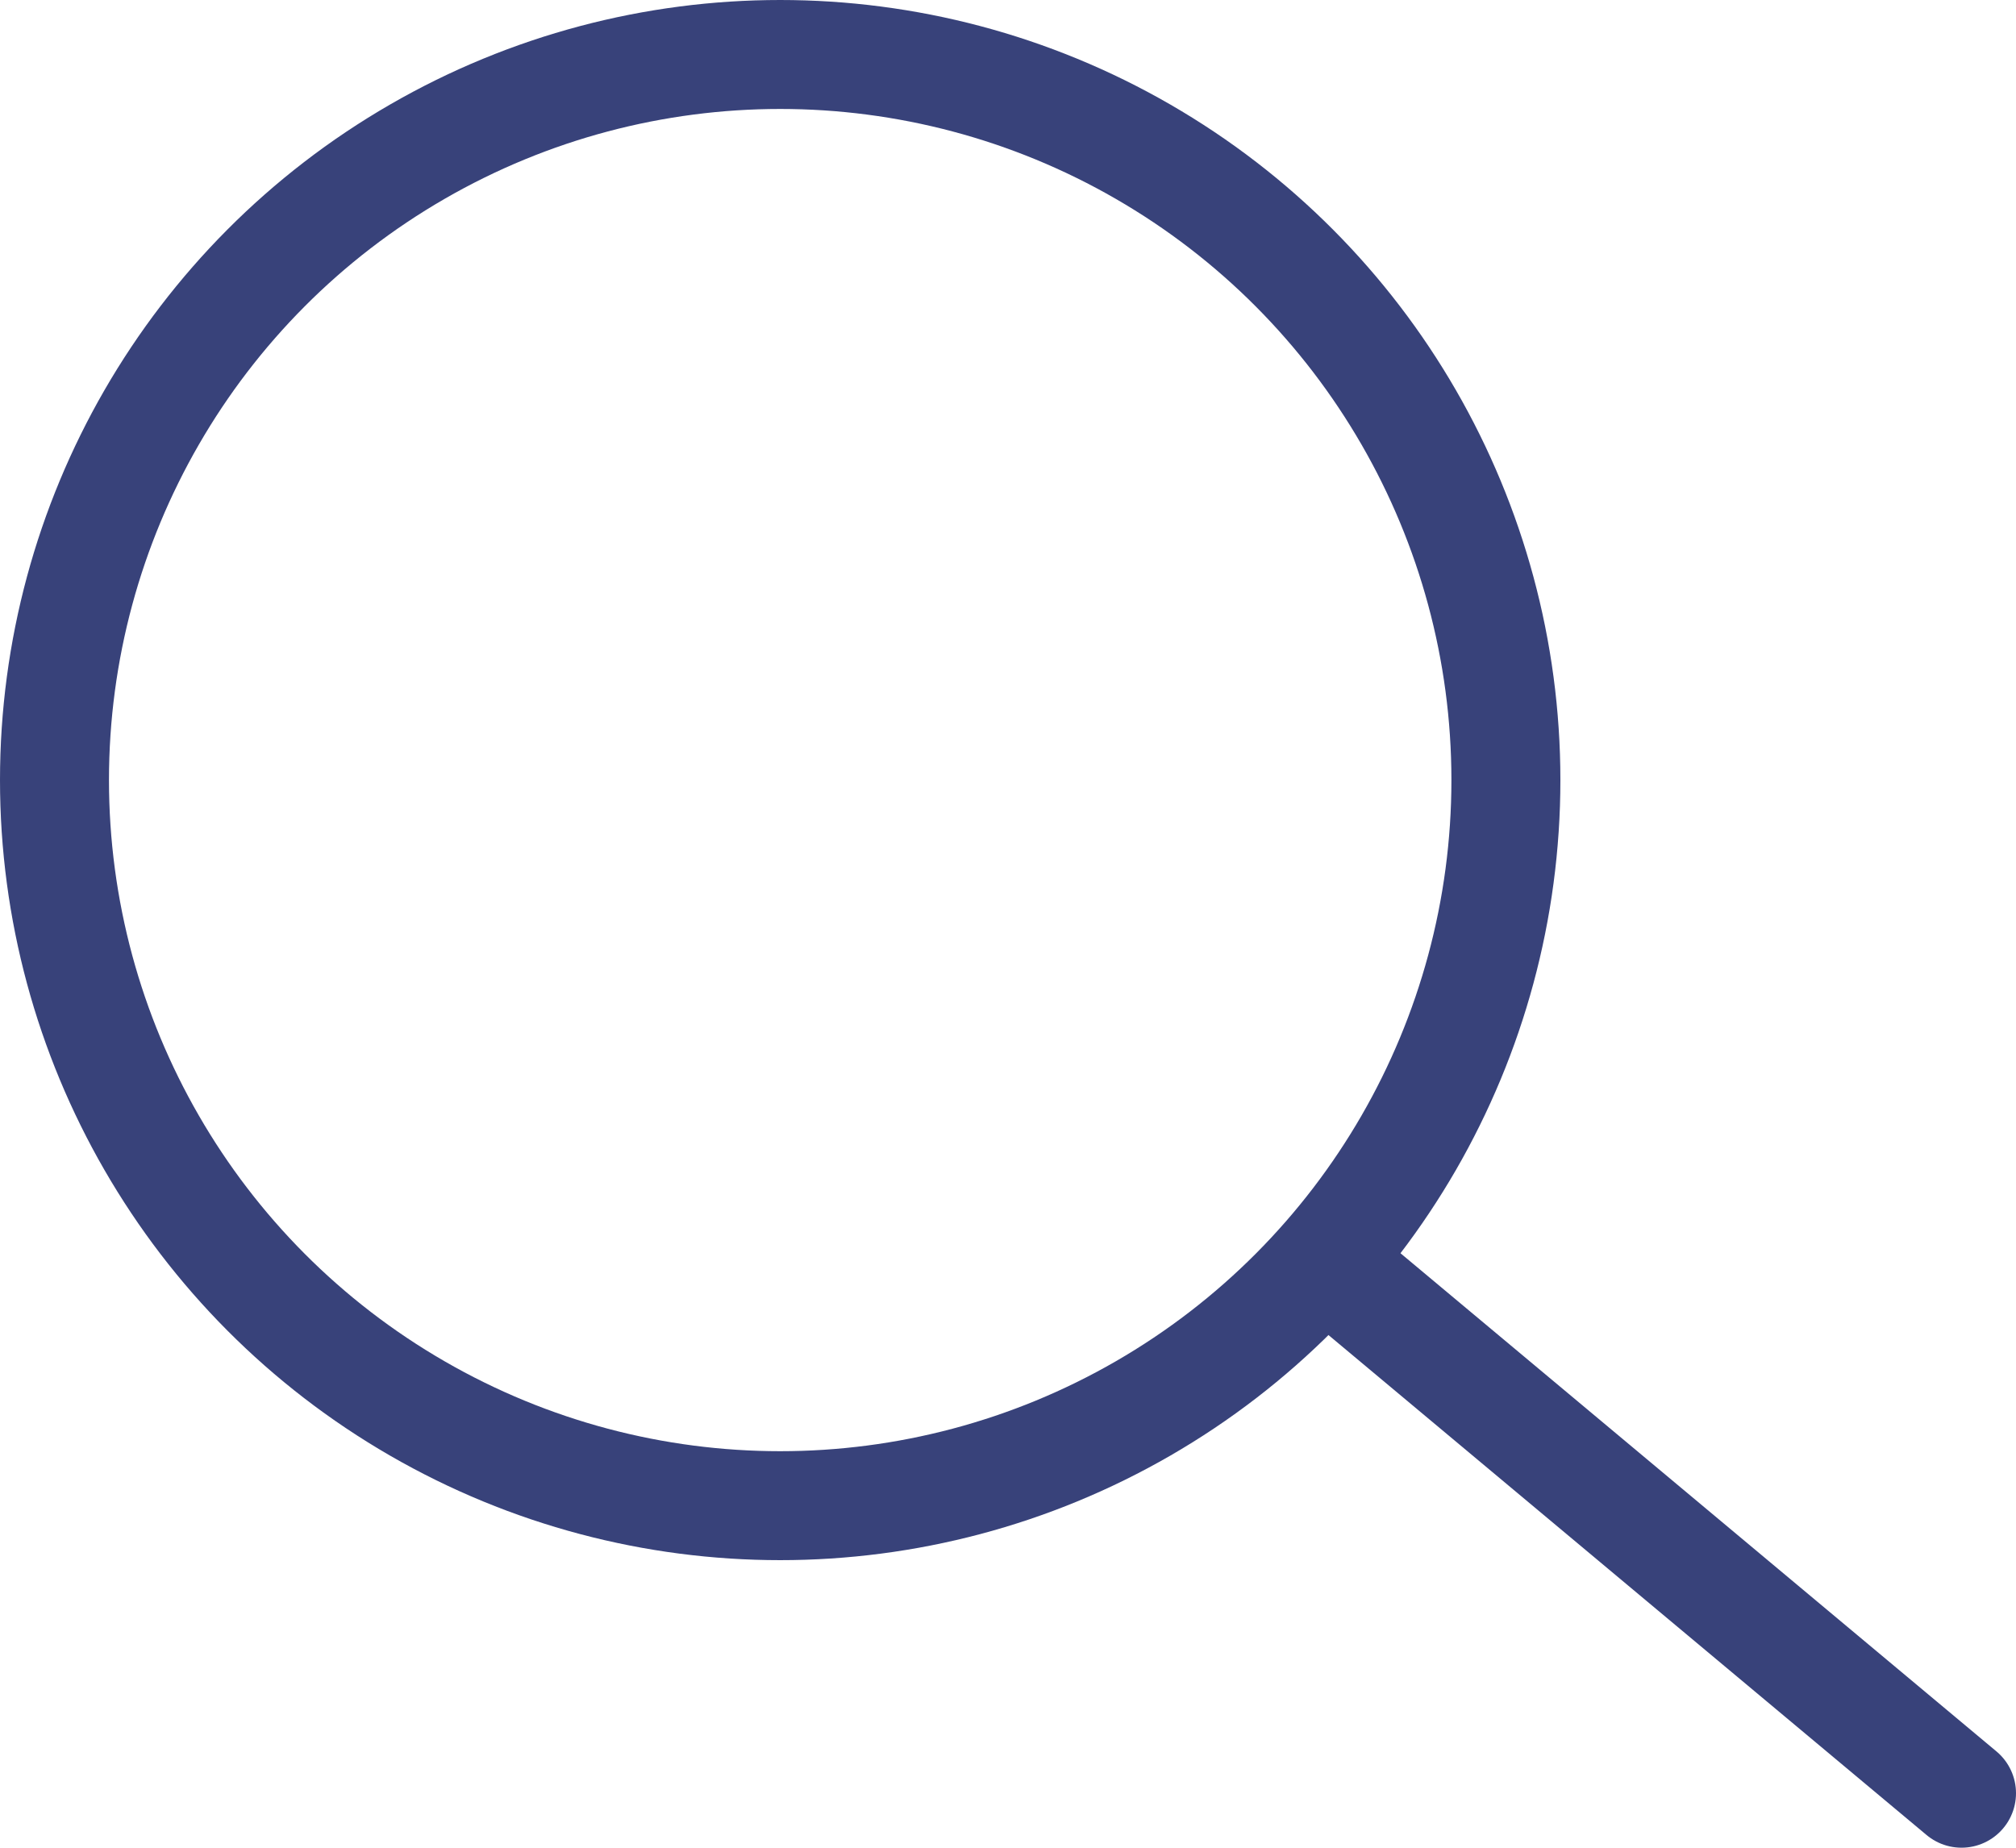
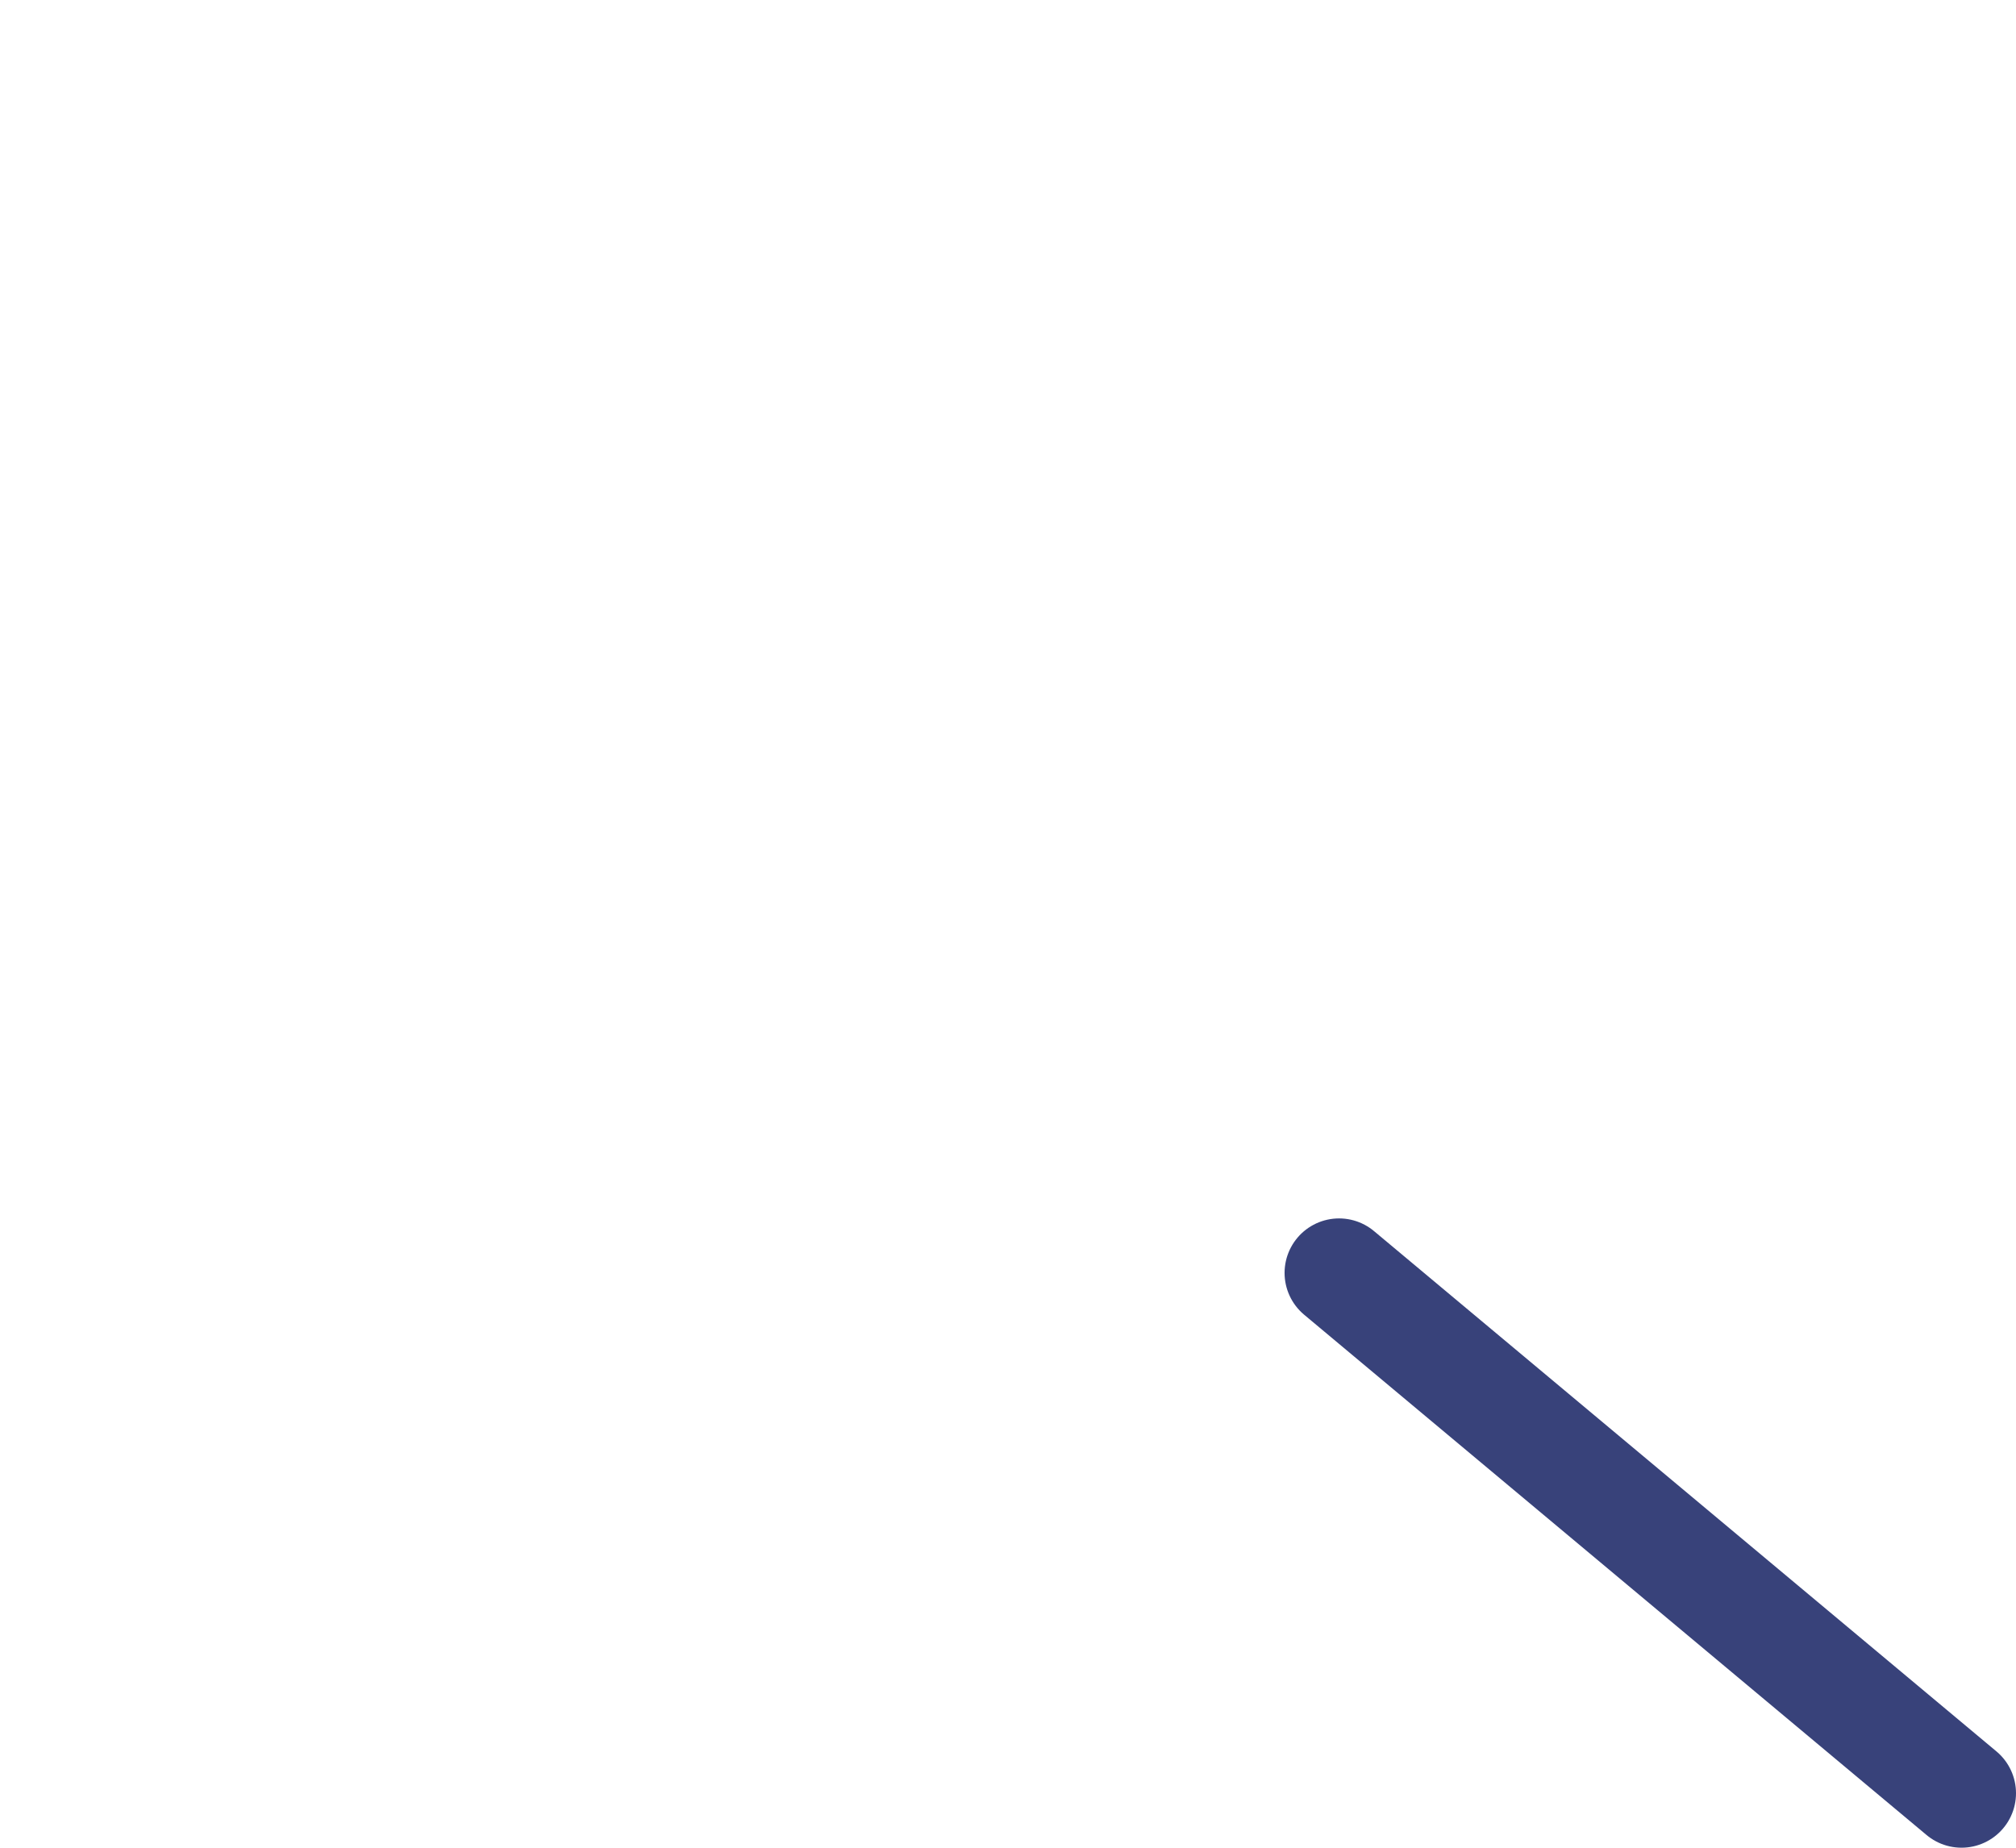
<svg xmlns="http://www.w3.org/2000/svg" version="1.1" id="レイヤー_1" x="0px" y="0px" width="37px" height="33.916px" viewBox="0 0 37 33.916" enable-background="new 0 0 37 33.916" xml:space="preserve">
  <g>
    <line fill="#EDEEF3" stroke="#38427A" stroke-width="2" stroke-linecap="round" x1="24.576" y1="23.365" x2="36" y2="32.916" />
-     <circle fill="none" stroke="#38427A" stroke-width="2" stroke-linecap="round" cx="14.319" cy="14.319" r="13.319" />
  </g>
</svg>